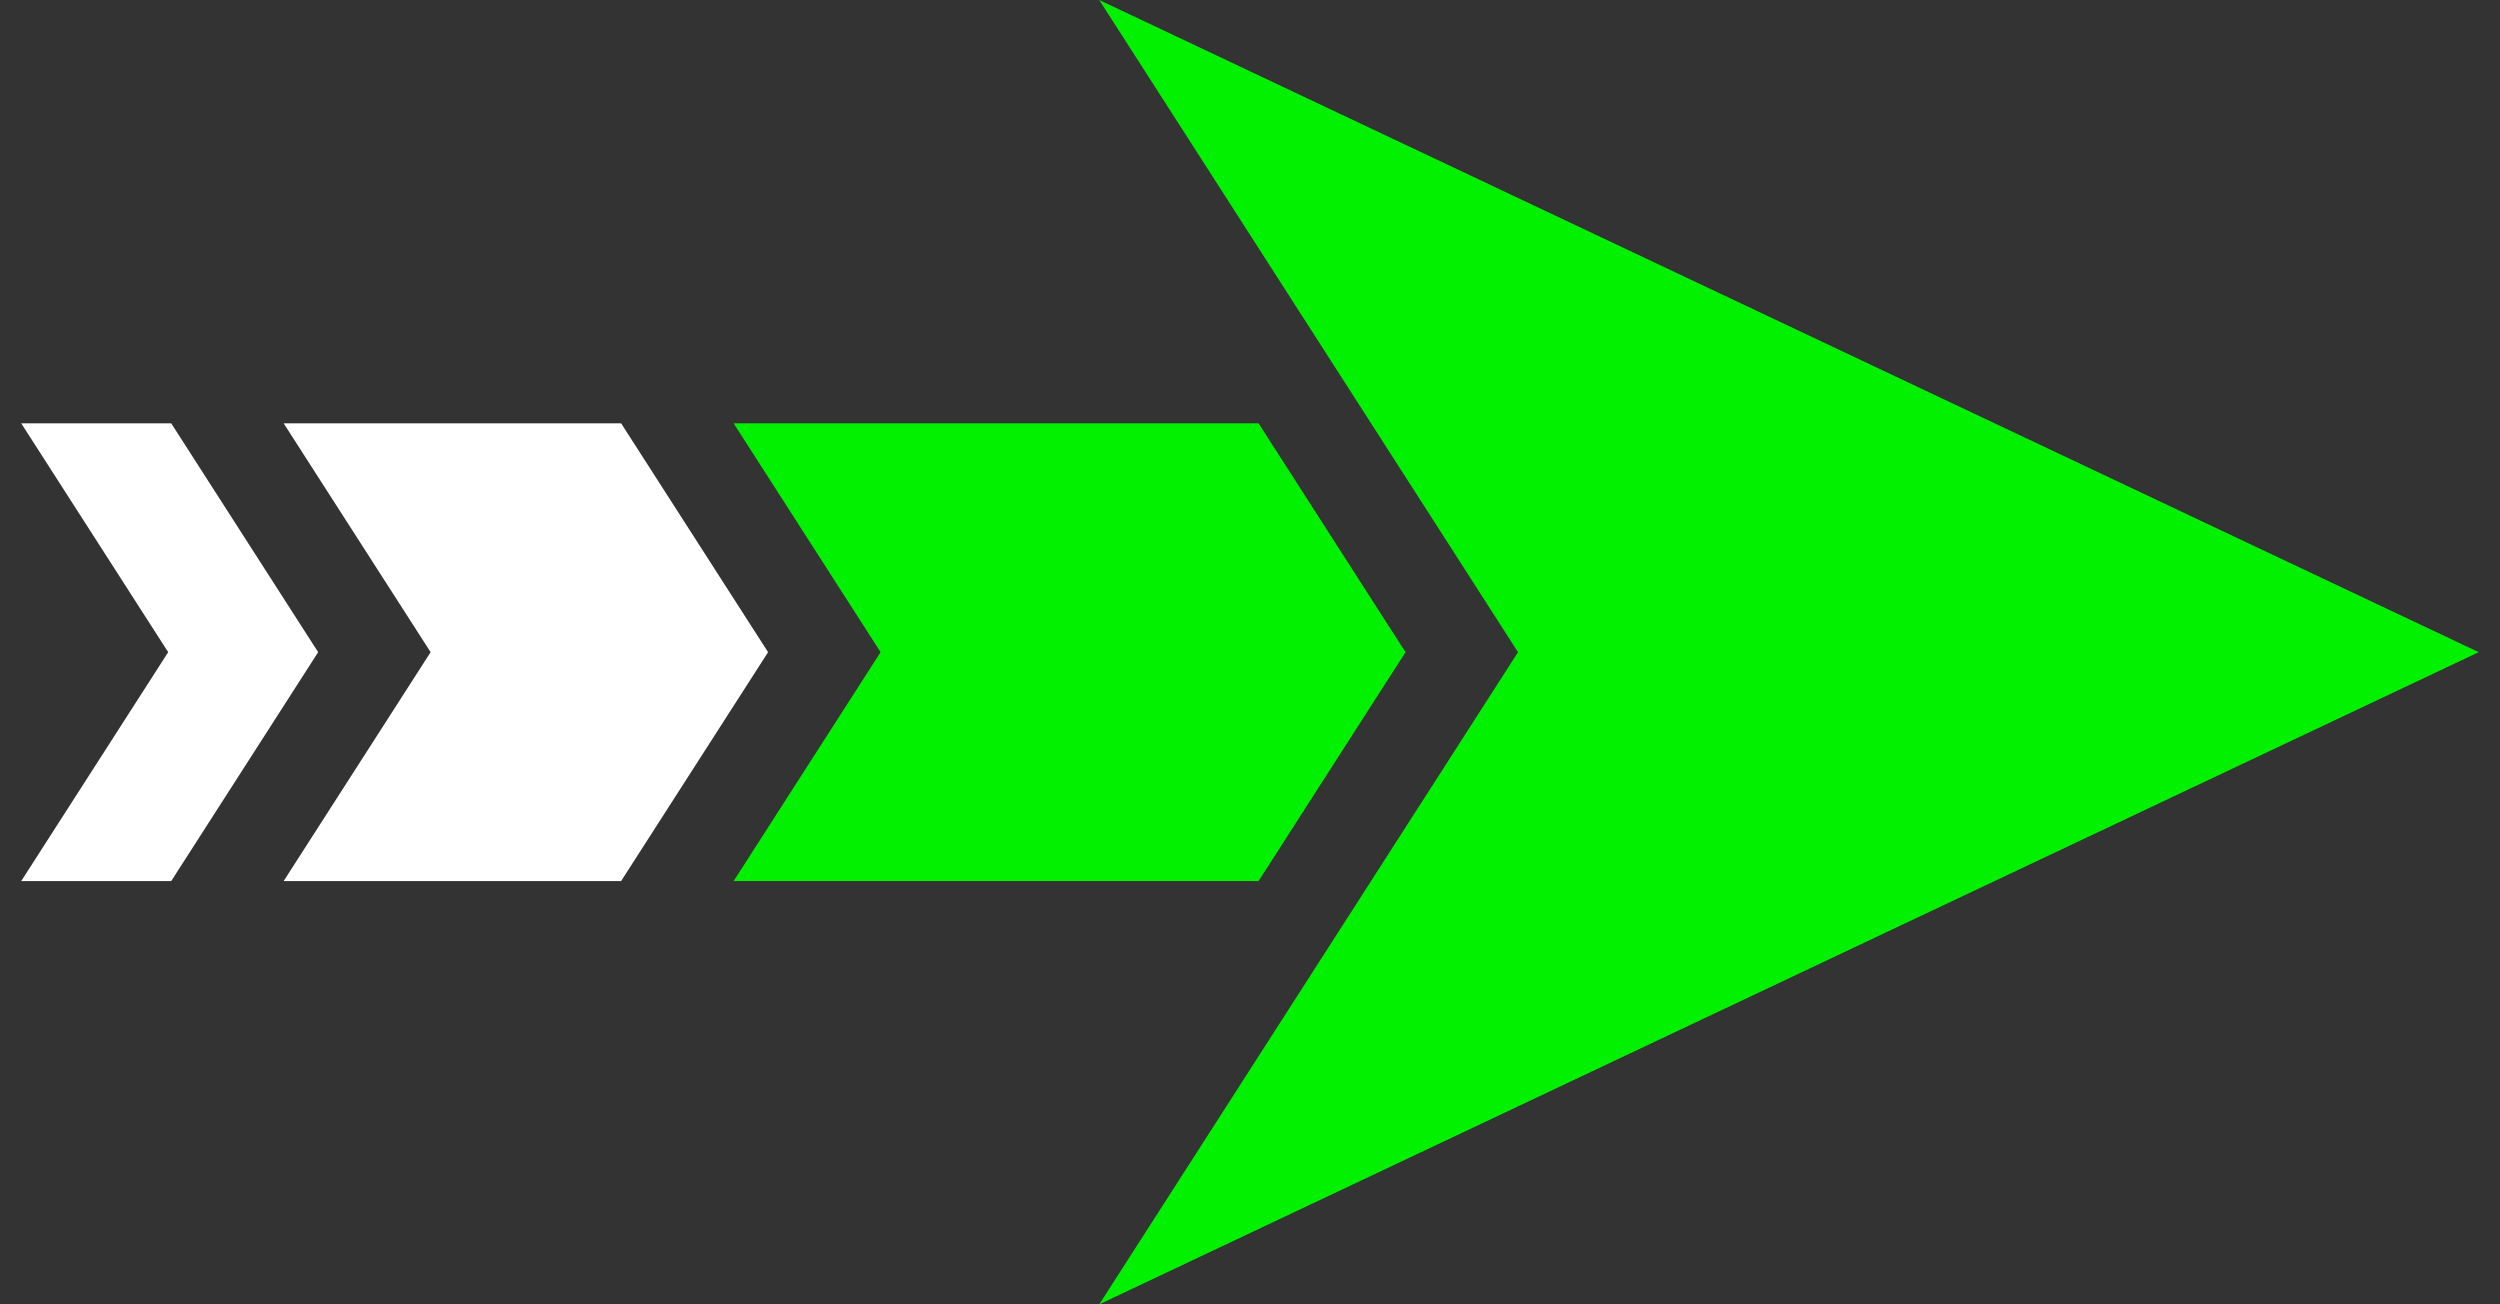
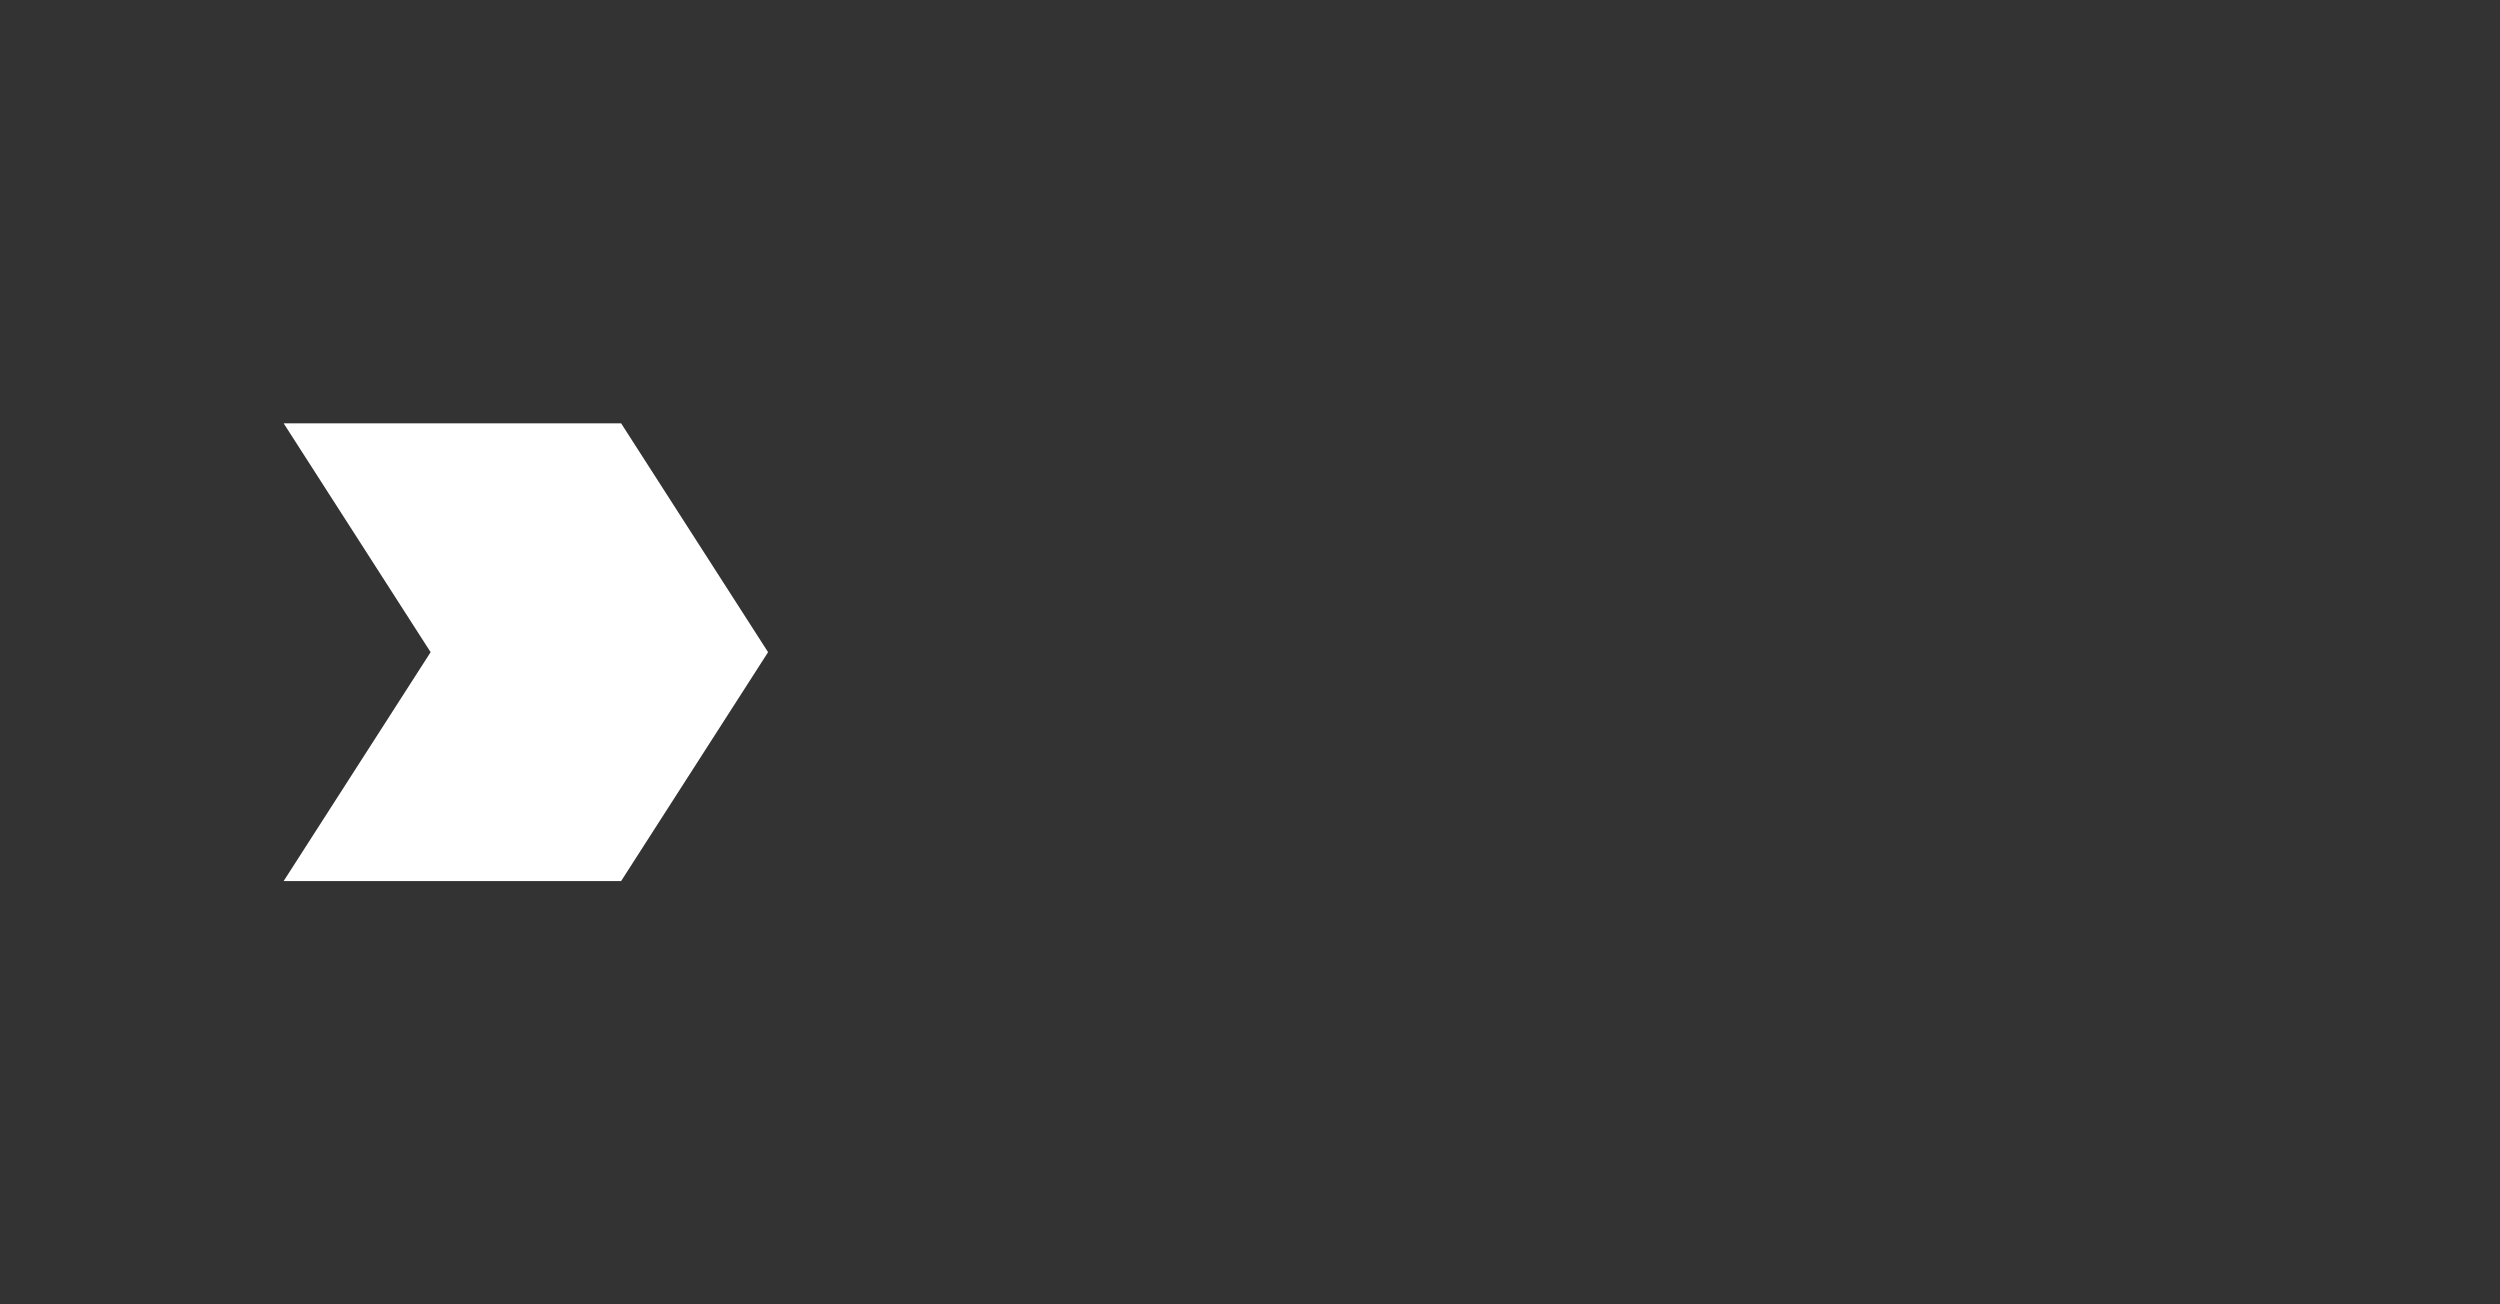
<svg xmlns="http://www.w3.org/2000/svg" width="69" height="36" viewBox="0 0 69 36" fill="none">
  <rect x="0" y="0" width="69" height="36" fill="#333333" stroke="none" />
  <path d="M17.143 11.684H7.829L11.885 18L7.829 24.317H17.143L21.199 18L17.143 11.684Z" fill="white" />
-   <path d="M4.726 11.684H0.586L4.642 18L0.586 24.317H4.726L8.781 18L4.726 11.684Z" fill="white" />
-   <path d="M30.339 0L41.897 18L30.339 36L68.413 18L30.339 0Z" fill="#01F101" />
-   <path d="M34.736 11.684H20.248L24.304 18L20.248 24.317H34.736L38.792 18L34.736 11.684Z" fill="#01F101" />
</svg>